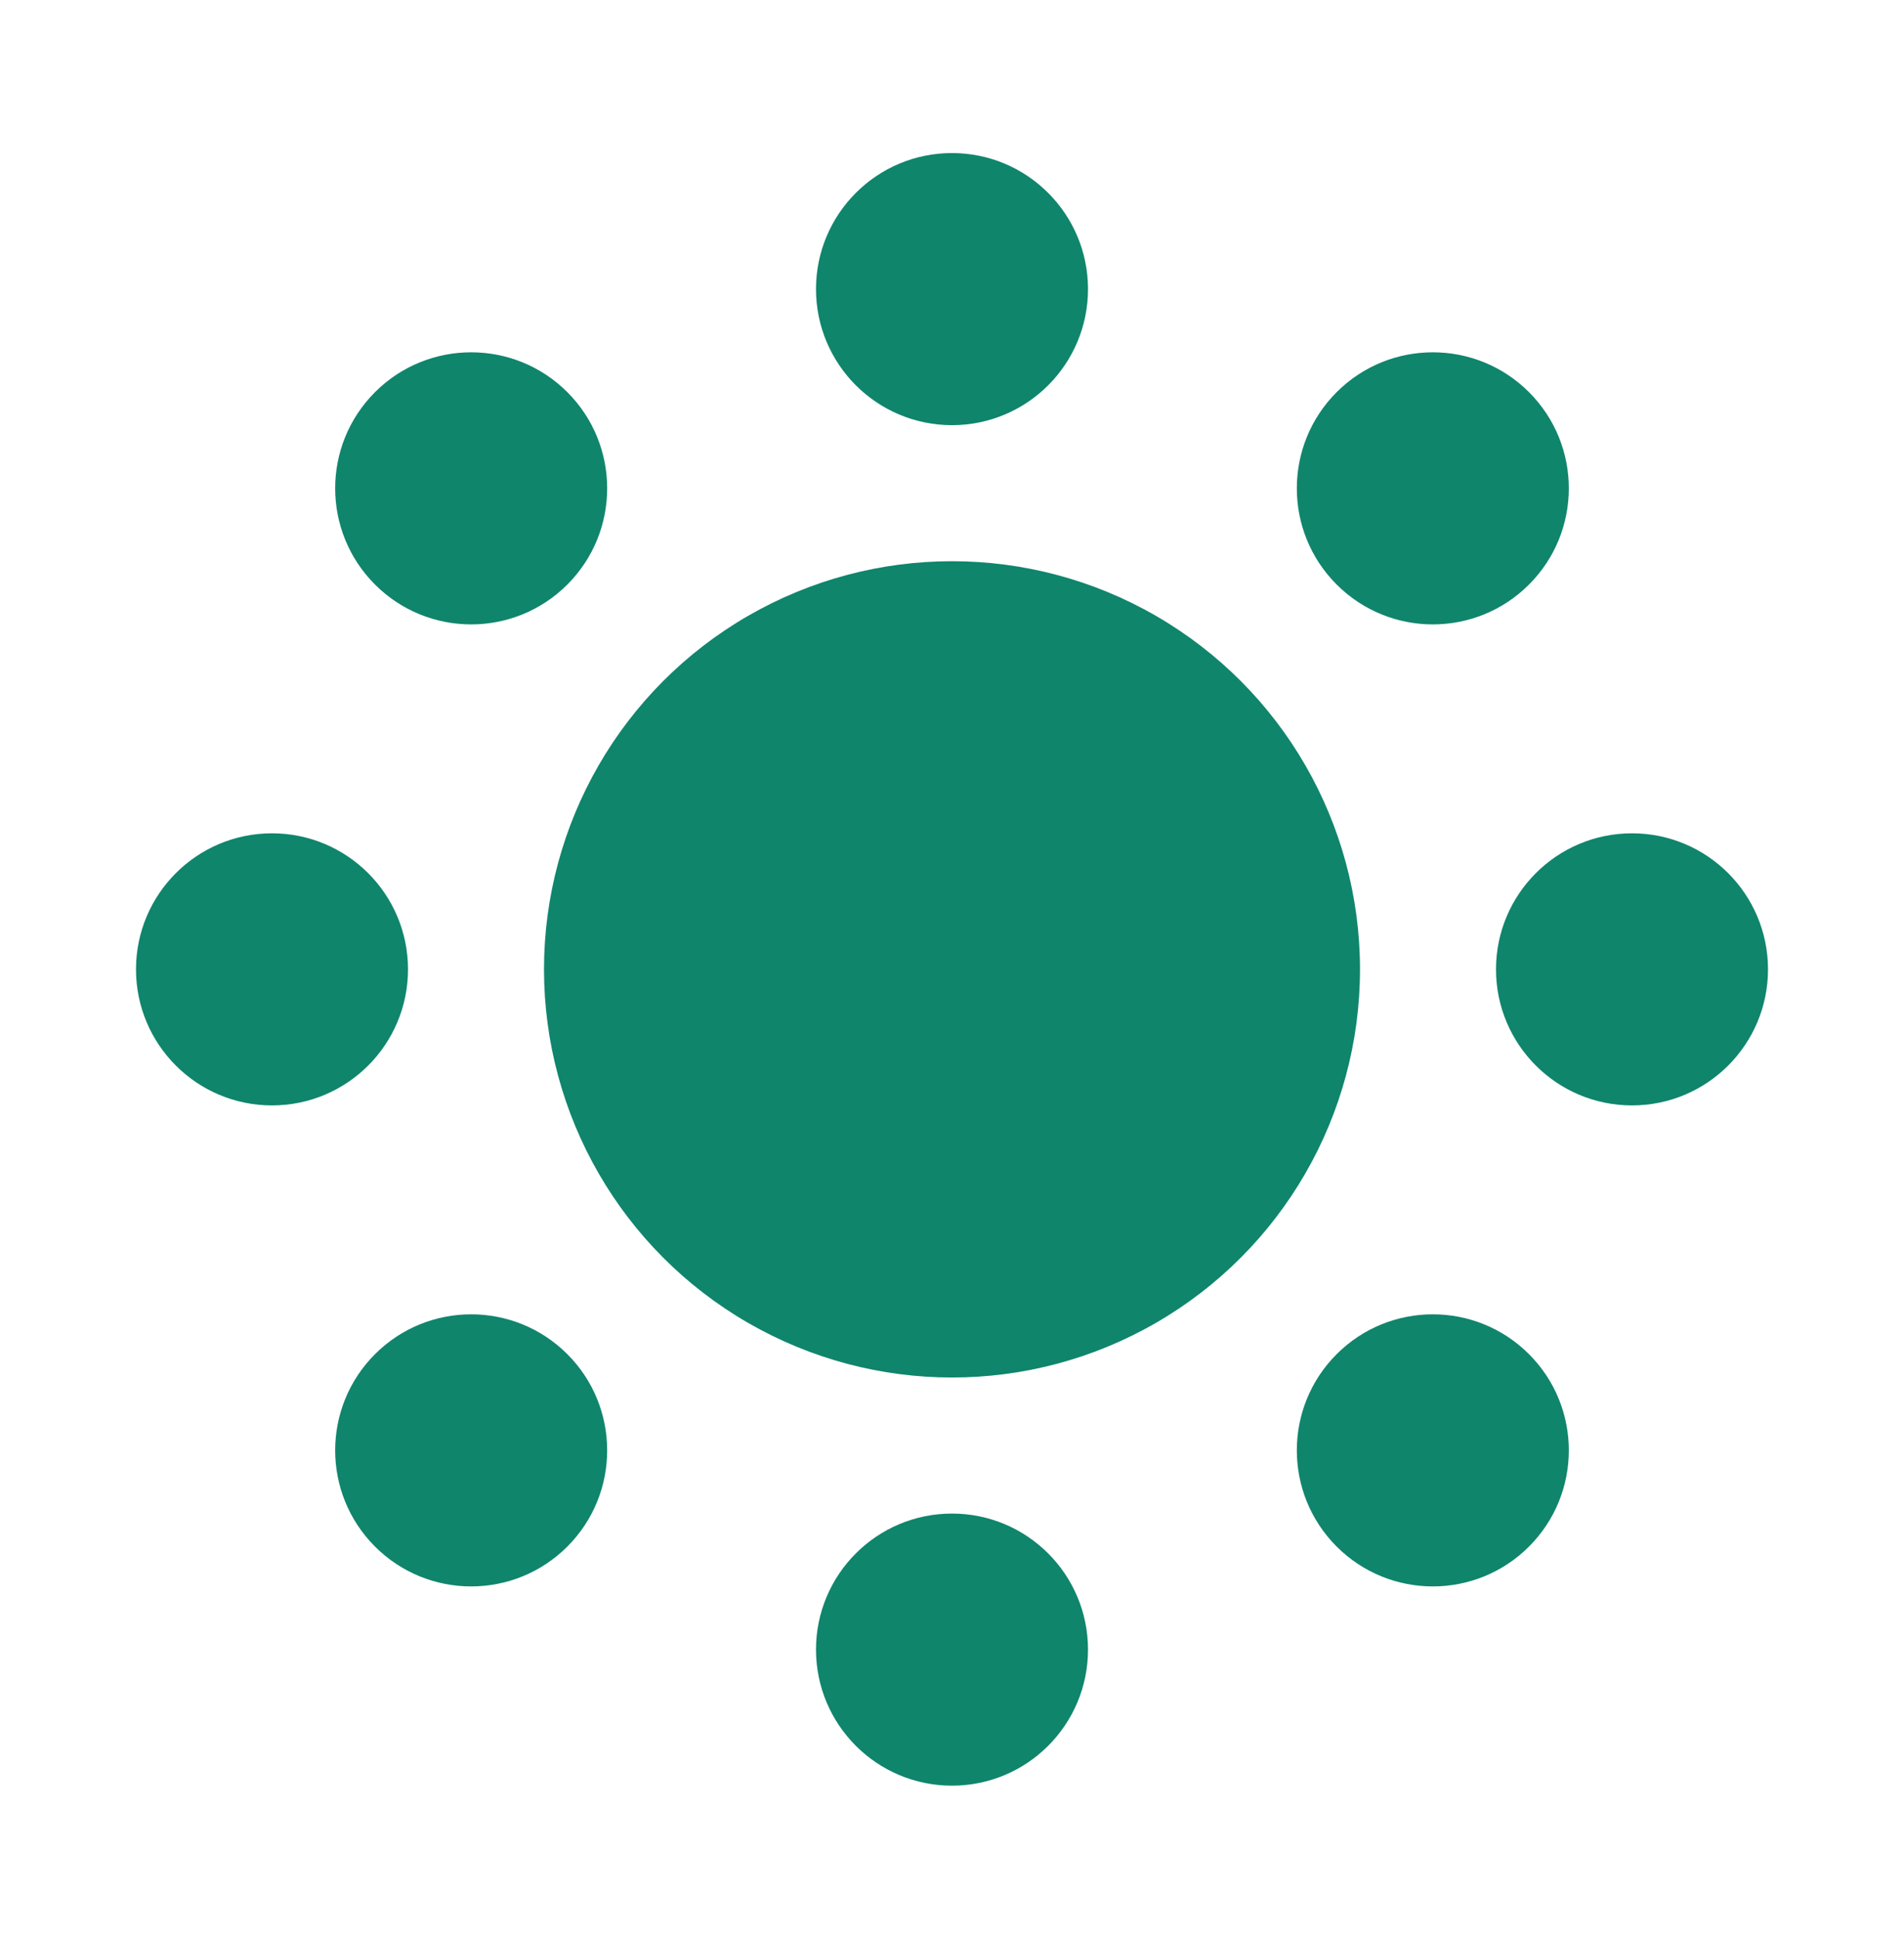
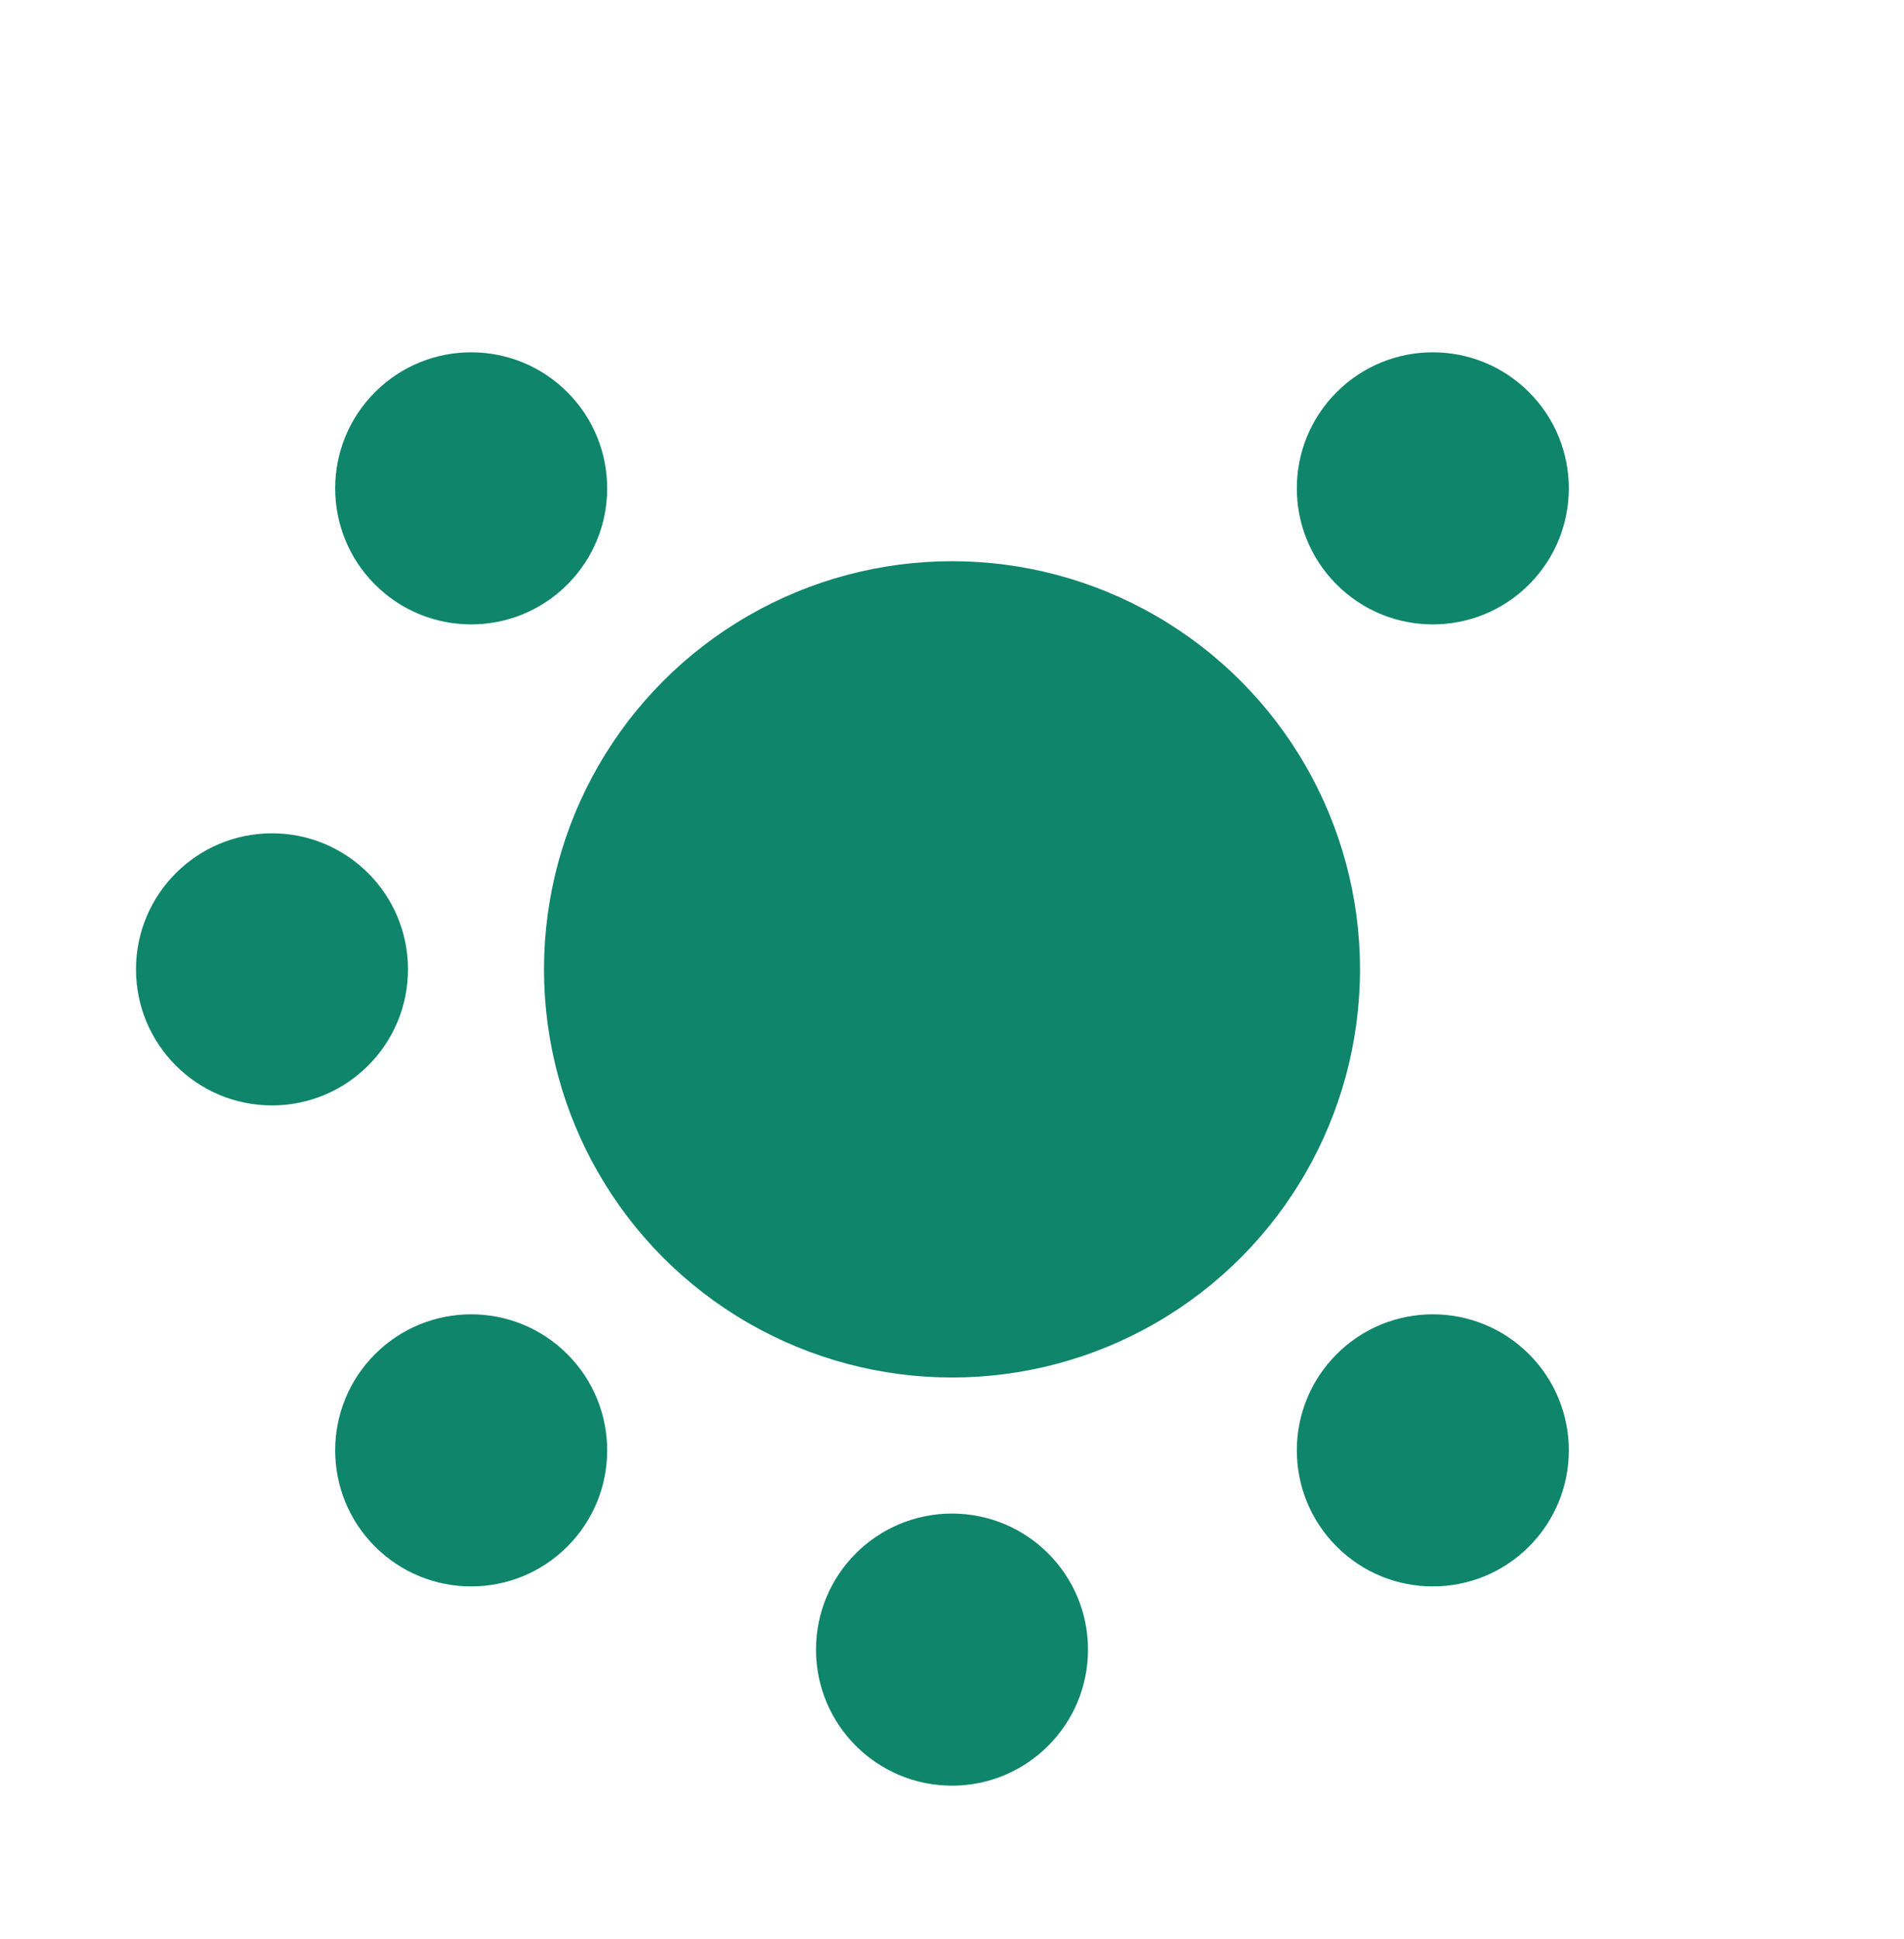
<svg xmlns="http://www.w3.org/2000/svg" width="56" height="57" viewBox="0 0 56 57" fill="none">
  <circle cx="28" cy="28.5" r="12" fill="#0F856C" />
-   <circle cx="28" cy="8.5" r="4" fill="#0F856C" />
  <circle cx="28" cy="48.5" r="4" fill="#0F856C" />
-   <circle cx="48" cy="28.5" r="4" fill="#0F856C" />
  <circle cx="8" cy="28.5" r="4" fill="#0F856C" />
  <circle cx="42.142" cy="14.358" r="4" transform="rotate(45 42.142 14.358)" fill="#0F856C" />
  <circle cx="13.858" cy="42.642" r="4" transform="rotate(45 13.858 42.642)" fill="#0F856C" />
  <circle cx="42.142" cy="42.642" r="4" transform="rotate(45 42.142 42.642)" fill="#0F856C" />
  <circle cx="13.858" cy="14.358" r="4" transform="rotate(45 13.858 14.358)" fill="#0F856C" />
</svg>